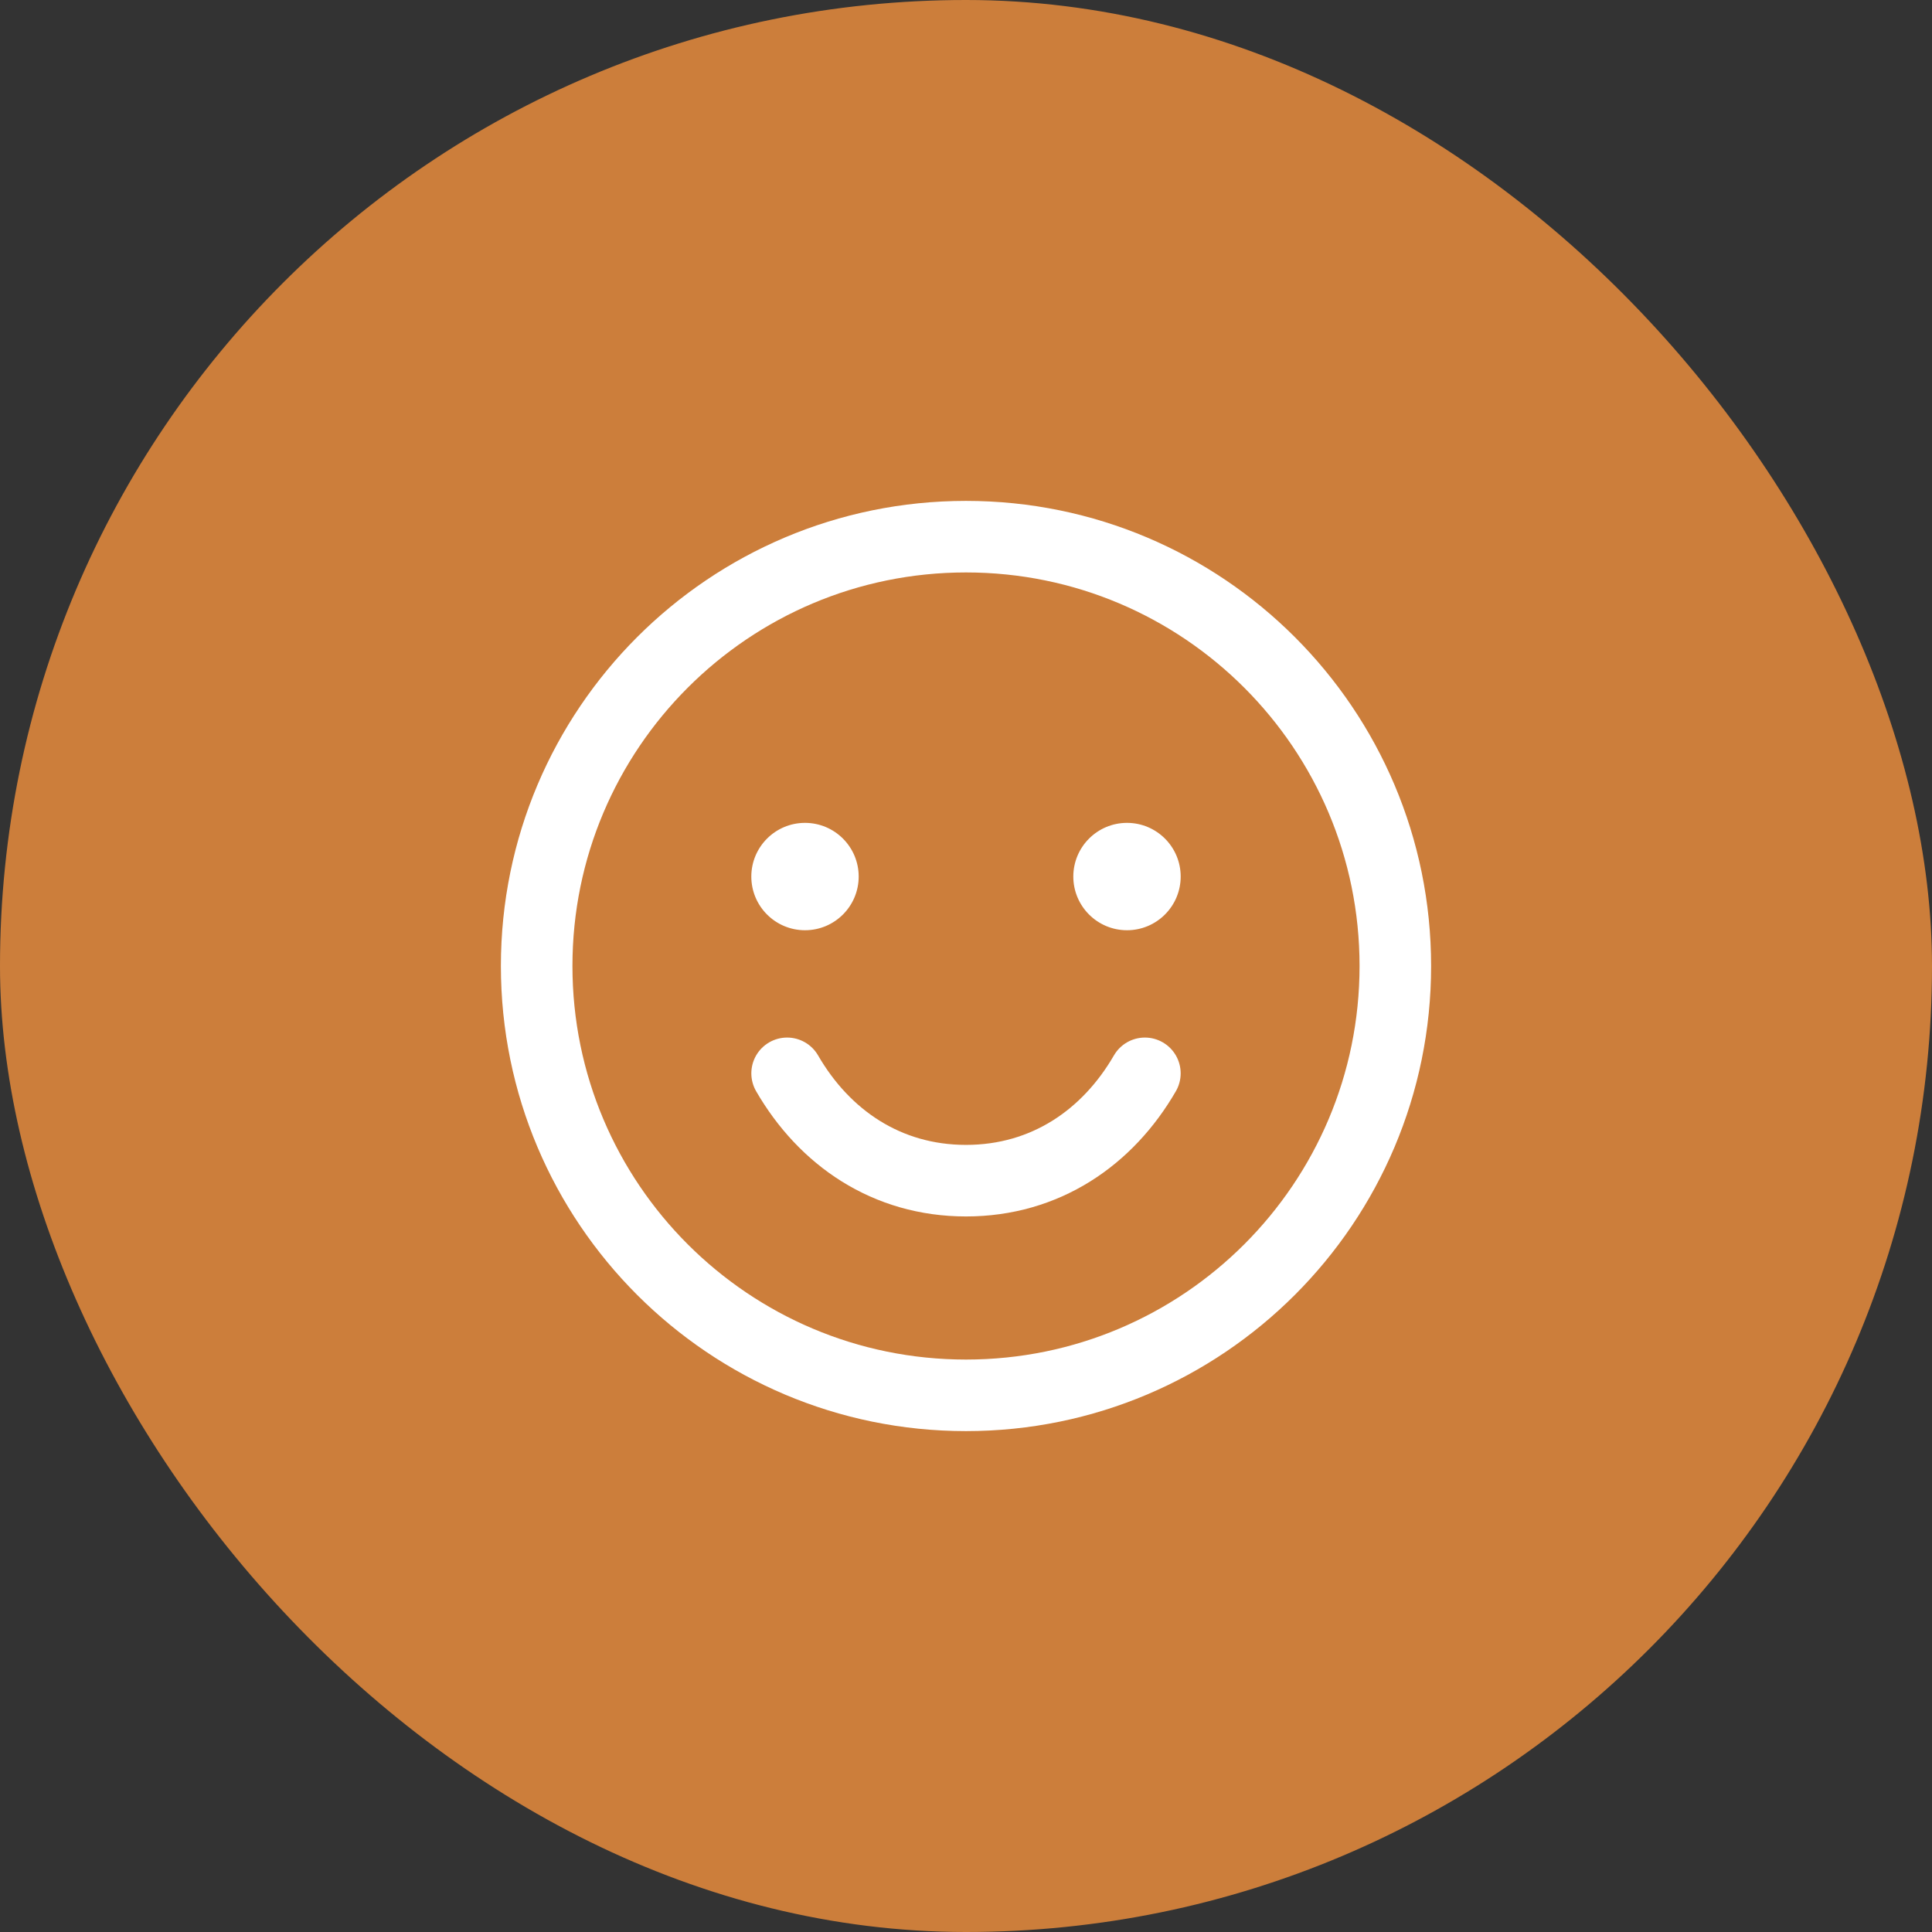
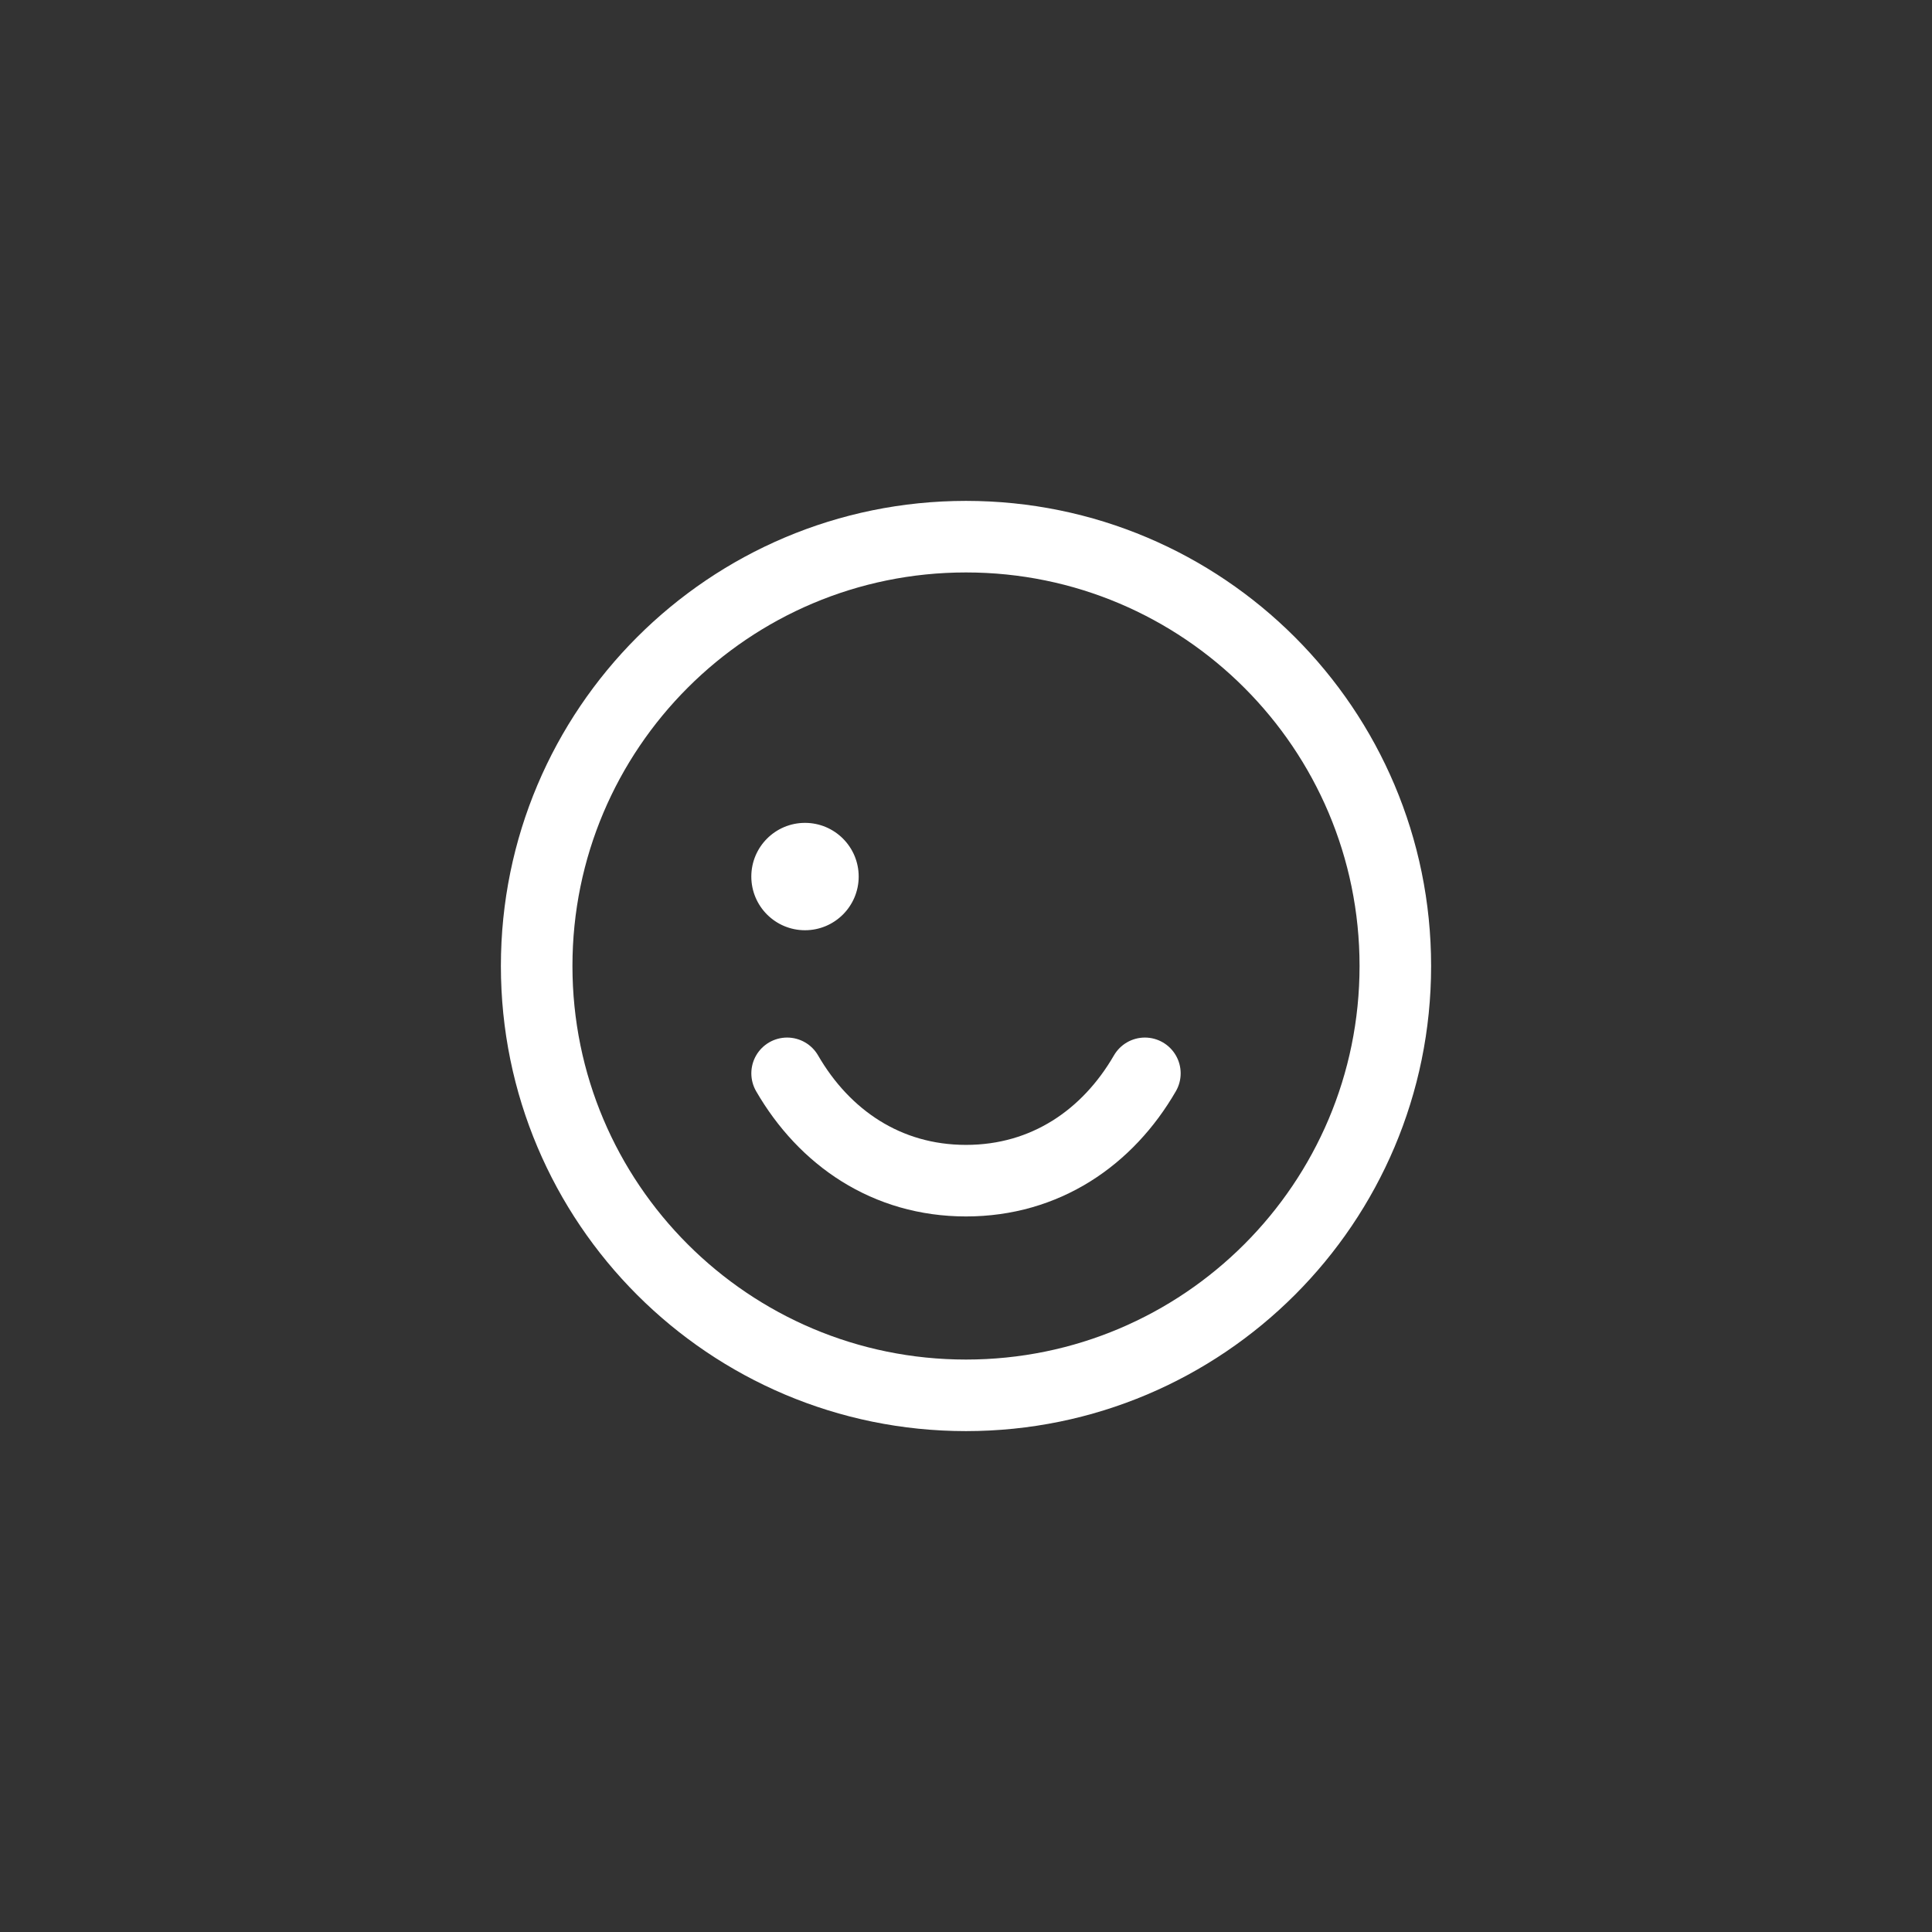
<svg xmlns="http://www.w3.org/2000/svg" width="54" height="54" viewBox="0 0 54 54" fill="none">
  <rect x="0" y="0" width="54" height="54" fill="#333333" stroke="none" />
-   <rect width="54" height="54" rx="27" fill="#CC7E3B" />
  <path d="M27 39C33.627 39 39 33.627 39 27C39 20.373 33.627 15 27 15C20.373 15 15 20.373 15 27C15 33.627 20.373 39 27 39Z" stroke="white" stroke-width="2" stroke-linecap="round" stroke-linejoin="round" />
  <path d="M22.5 23.062C23.294 23.062 23.938 23.706 23.938 24.5C23.938 25.294 23.294 25.938 22.5 25.938C21.706 25.938 21.062 25.294 21.062 24.5C21.062 23.706 21.706 23.062 22.5 23.062Z" fill="white" stroke="white" stroke-width="0.125" />
-   <path d="M31.5 23.062C32.294 23.062 32.938 23.706 32.938 24.5C32.938 25.294 32.294 25.938 31.5 25.938C30.706 25.938 30.062 25.294 30.062 24.5C30.062 23.706 30.706 23.062 31.5 23.062Z" fill="white" stroke="white" stroke-width="0.125" />
  <path d="M32 30C30.962 31.794 29.221 33 27 33C24.779 33 23.038 31.794 22 30" stroke="white" stroke-width="2" stroke-linecap="round" stroke-linejoin="round" />
</svg>